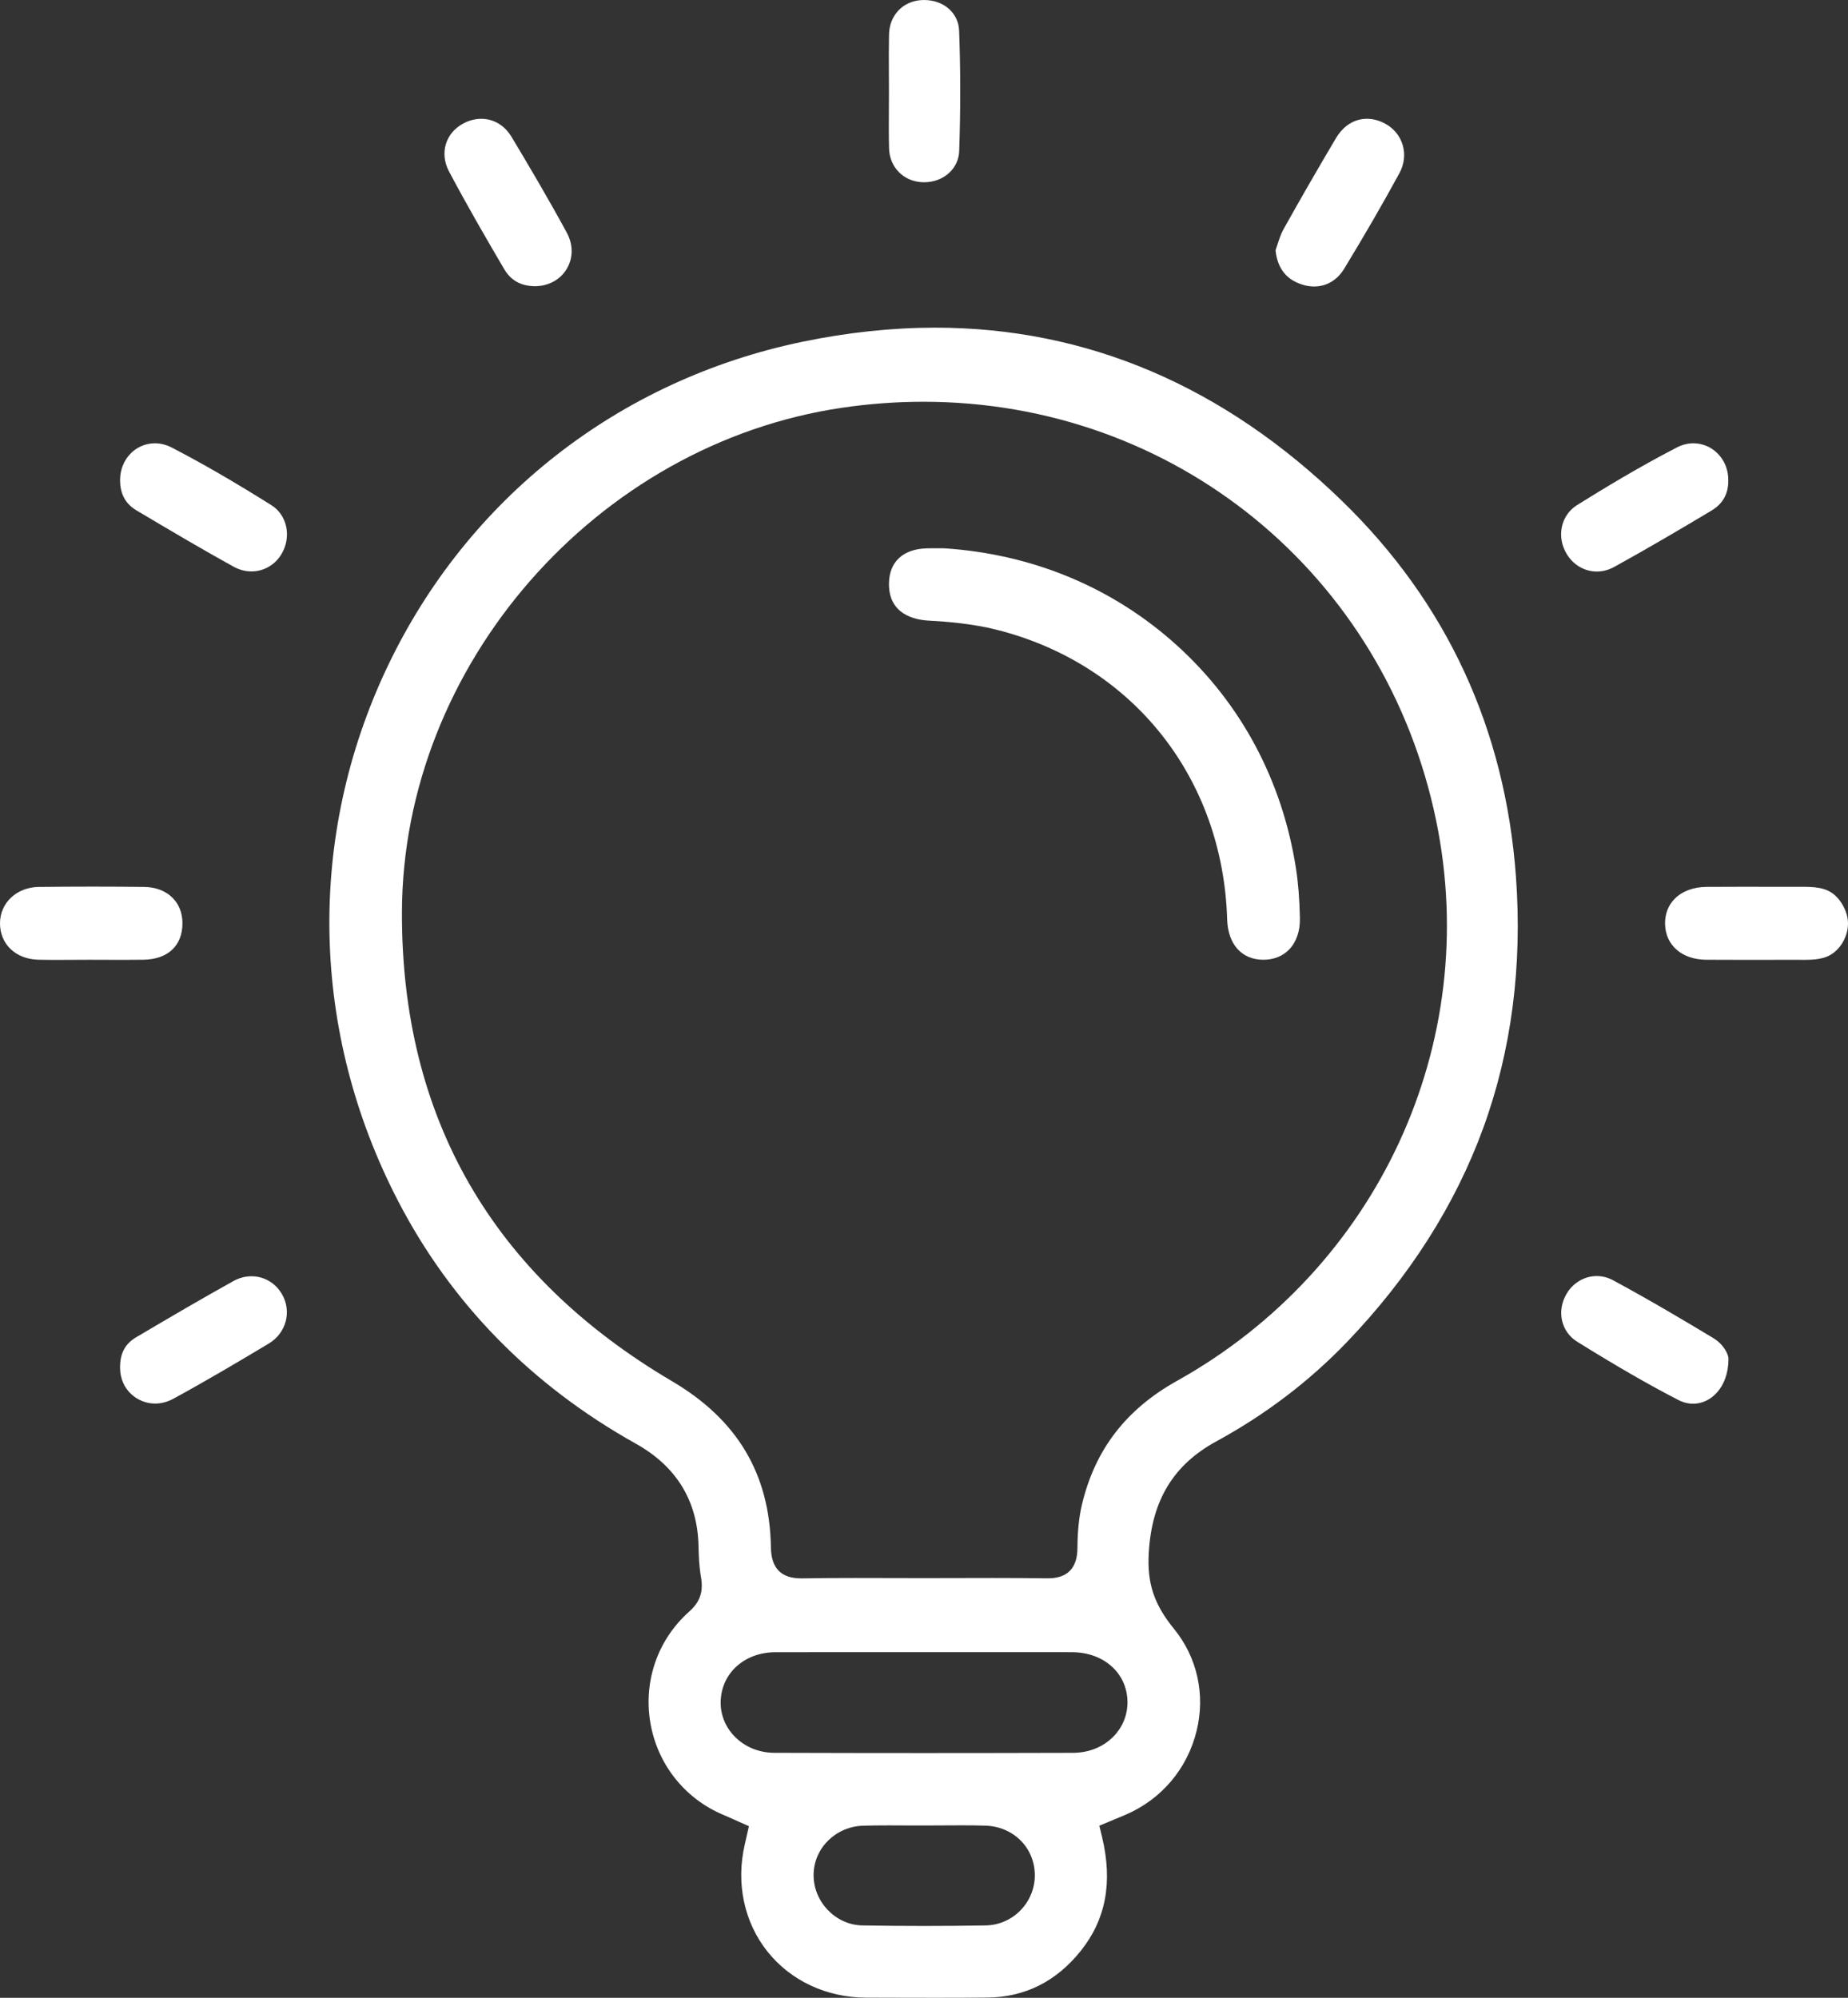
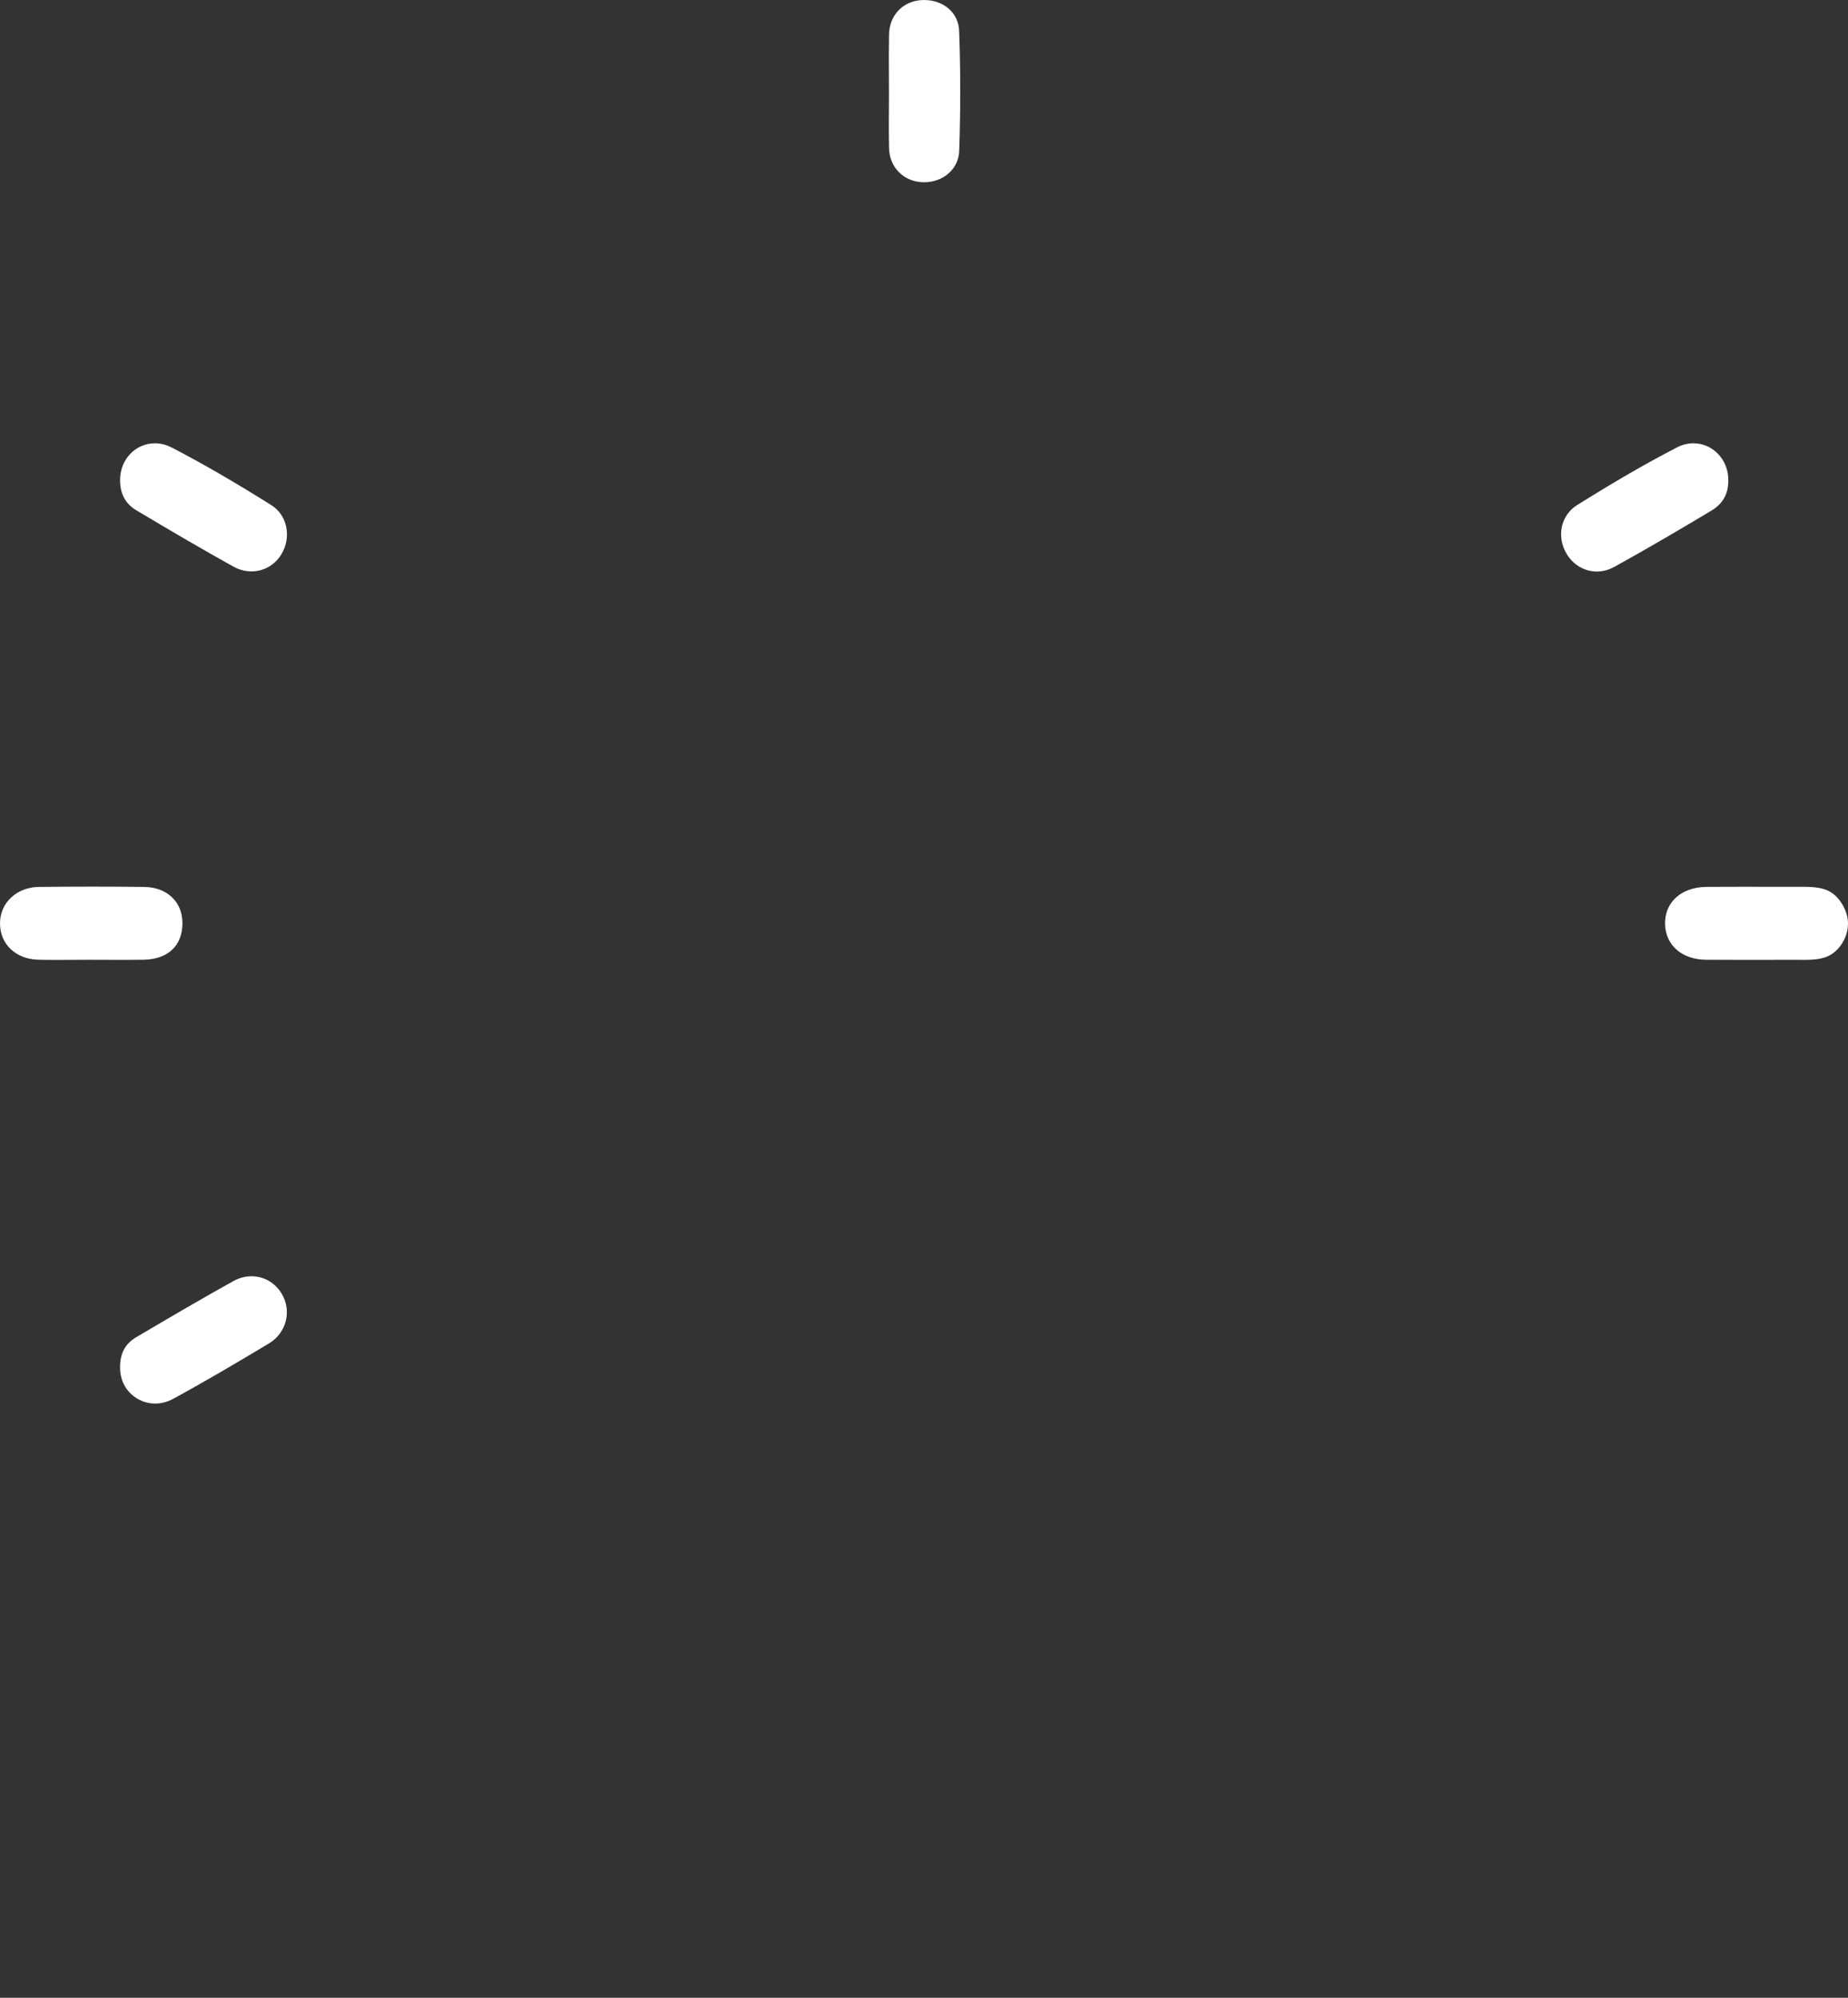
<svg xmlns="http://www.w3.org/2000/svg" id="_レイヤー_2" data-name="レイヤー 2" viewBox="0 0 1117.03 1207.61">
  <rect x="0" y="0" width="1117.03" height="1207.61" fill="#333333" stroke="none" />
  <defs>
    <style>
      .cls-1 {
        fill: #fff;
        stroke-width: 0px;
      }
    </style>
  </defs>
  <g id="_レイヤー_1-2" data-name="レイヤー 1">
    <g>
      <path class="cls-1" d="M1052.72,580.2c-7.15,0-14.3-.01-21.45-.06-14.61-.09-24.58-8.78-24.82-21.64-.11-5.93,1.87-11.16,5.73-15.11,4.53-4.64,11.36-7.23,19.24-7.29,6.35-.05,13.15-.07,21.41-.07,5.58,0,11.17,0,16.75.02,5.46,0,10.92.02,16.39.02,6.77,0,14.97-.43,20.93,3.4,5.45,3.5,9.51,10.79,10.06,17.17.76,8.93-4.9,18.98-13.6,21.97-5.6,1.92-11.7,1.56-17.53,1.56-5.44,0-10.89,0-16.33.02-5.59,0-11.19.02-16.78.02Z" />
-       <path class="cls-1" d="M566.1,1207.61c-8.88,0-17.76-.02-26.64-.05-5.31-.01-10.61-.03-15.92-.04-23.88-.04-45.64-10.22-59.7-27.92-14.07-17.72-19.06-41.24-13.69-64.54.19-.84,2.54-11.18,2.54-11.18l-6.02-2.67c-1-.45-2-.89-2.99-1.34-2.12-.95-4.32-1.94-6.53-2.87-23.44-9.86-39.92-30.79-44.1-55.99-4.15-25.07,4.65-50.06,23.54-66.85,6.54-5.81,8.67-12.05,7.12-20.86-1.1-6.24-1.37-12.89-1.48-18.57-.55-27.43-13.31-48.32-37.91-62.07-63.23-35.36-111.59-84.74-143.74-146.76-53.01-102.29-55.34-219.98-6.38-322.91,48.41-101.78,139.84-173.36,250.84-196.4,27.28-5.66,54.27-8.53,80.22-8.53,91.74,0,174.57,35.33,246.19,105,63.06,61.34,98.34,137.62,104.86,226.73,3.96,54.08-2.69,105.24-19.76,152.07-16.97,46.55-44.7,90.09-82.42,129.41-22.68,23.64-49.19,43.8-78.8,59.93-26.17,14.26-39.19,35.79-40.98,67.79-1.01,18.1,3.26,30.88,15.25,45.58,14.07,17.25,19.06,39.73,13.7,61.67-5.58,22.86-21.18,41.33-42.77,50.65-1.88.81-3.78,1.6-6,2.52-1.15.48-2.38.99-3.74,1.55l-6.29,2.63,1.6,6.63c6.61,27.39,2.41,49.97-12.83,69.03-14.79,18.5-33.75,28-56.35,28.22-9.23.09-19.03.14-30.85.14ZM536.35,1103.4c-5.58,0-10.19.06-14.51.18-16.63.47-29.83,13.43-30.06,29.52-.22,16.39,13.26,30.48,29.44,30.76,12.37.22,24.93.33,37.32.33s24.93-.11,37.32-.33c16.47-.29,29.77-13.99,29.64-30.54-.12-16.46-12.98-29.26-29.89-29.77-4.32-.13-8.93-.19-14.52-.19-3.75,0-7.5.03-11.25.05-3.71.03-7.42.05-11.13.05h-8c-1.04,0-2.09,0-3.13-.02-3.75-.03-7.49-.05-11.24-.05ZM506.8,998.68c-12.73,0-25.46,0-38.19.04-18.37.05-32.24,12.33-32.98,29.21-.35,7.96,2.56,15.59,8.18,21.48,6.2,6.5,14.85,10.09,24.35,10.12,29.17.1,59.45.15,89.98.15s59.64-.05,90.44-.14c9.55-.03,18.23-3.52,24.43-9.84,5.6-5.7,8.62-13.2,8.5-21.11-.26-17.28-14.36-29.85-33.53-29.89-12.21-.03-24.42-.03-36.62-.03-8.58,0-42.9.01-51.48.01s-17.69,0-26.53,0c-8.85,0-17.69,0-26.54,0ZM558.12,242.85c-16.23,0-32.72,1.21-49.01,3.61-148.84,21.86-265.75,155.79-266.16,304.9-.34,124.12,54.61,219.54,163.33,283.59,39.48,23.26,59,56.12,59.7,100.46.2,12.57,6.18,18.67,18.29,18.67.25,0,.51,0,.77,0,9.33-.17,19.53-.24,32.08-.24,6.85,0,13.71.02,20.56.04,6.87.02,13.74.04,20.61.04h.11c6.93,0,13.87-.02,20.81-.04,6.92-.02,13.84-.04,20.76-.04,12.87,0,23.32.07,32.87.21h.62c11.75,0,17.74-6.14,17.8-18.27.05-10.15.94-18.74,2.72-26.27,7.84-33.13,26.59-57.57,57.32-74.73,121.58-67.87,184.59-203.98,156.8-338.69-30.76-149.11-158.22-253.24-309.98-253.24Z" />
      <path class="cls-1" d="M34.89,580.24c-4.53,0-8.26-.04-11.75-.12C9.47,579.78-.05,570.69,0,558.02c.05-12.33,10.13-21.74,23.46-21.89,10.96-.12,21.8-.19,32.25-.19s21.22.06,31.43.19c13.78.17,23.08,8.93,23.14,21.79.07,13.68-8.75,21.98-23.58,22.21-3.62.06-7.48.08-12.15.08-3.4,0-6.8-.01-10.21-.03-3.33-.01-6.65-.03-9.98-.03h-.15c-3.24,0-6.47.02-9.71.04-3.2.02-6.41.04-9.61.04Z" />
-       <path class="cls-1" d="M794.29,173.18c-2.3,0-4.65-.37-6.98-1.09-9.81-3.05-15.15-9.86-16.3-20.8.41-1.18.79-2.36,1.16-3.5,1.08-3.32,2.1-6.46,3.53-9.02,10.18-18.23,20.87-36.8,31.79-55.2,4.51-7.59,11.17-11.77,18.75-11.77,3.72,0,7.46,1.01,11.13,3.01,5.14,2.8,8.86,7.37,10.49,12.87,1.65,5.59.95,11.61-1.97,16.98-10.06,18.47-20.97,37.35-33.36,57.72-4.24,6.97-10.71,10.8-18.24,10.8Z" />
-       <path class="cls-1" d="M323.12,173c-8.33-.12-14.36-3.52-18.39-10.38-10.89-18.53-22.46-38.5-33.31-58.96-5.79-10.93-2.25-23.09,8.42-28.9,3.59-1.96,7.32-2.95,11.08-2.95,7.45,0,14.12,3.99,18.29,10.94,10.09,16.81,21.94,36.82,33.32,57.75,3.99,7.34,4,15.36.04,22.02-3.9,6.56-11.09,10.48-19.23,10.48h-.23Z" />
      <path class="cls-1" d="M965.18,345.47c-7.33,0-14.1-3.92-18.11-10.48-6.41-10.5-3.66-23.56,6.26-29.73,16.16-10.06,37.61-23.1,60.22-34.77,3.25-1.68,6.62-2.53,10.03-2.53,5.49,0,10.7,2.19,14.67,6.18,4.16,4.18,6.45,9.89,6.43,16.08v.1c.08,8.18-3.28,14.19-10.26,18.37-17.16,10.27-37.56,22.35-58.69,33.99-3.37,1.86-6.92,2.8-10.55,2.8Z" />
      <path class="cls-1" d="M151.99,345.4c-3.75,0-7.39-.97-10.85-2.88-19.14-10.58-37.9-21.67-58.68-34.02-6.68-3.97-9.92-10.03-9.88-18.52.09-12.33,9.33-22.01,21.04-22.01,3.49,0,6.96.88,10.31,2.62,18.51,9.61,37.63,20.66,60.14,34.79,9.66,6.06,12.3,19.45,5.89,29.86-3.92,6.36-10.64,10.16-17.97,10.16Z" />
-       <path class="cls-1" d="M1023.49,848.52c-3.06,0-6.12-.77-9.08-2.3-17.91-9.23-36.75-20.08-61.08-35.19-9.71-6.03-12.5-18.42-6.5-28.82,3.86-6.7,10.87-10.87,18.29-10.87,3.46,0,6.82.87,10,2.59,22.23,12,43.95,24.93,60.4,34.85,6.62,3.99,9.31,10.15,9.27,12.56-.04,17.69-11,27.18-21.3,27.18Z" />
      <path class="cls-1" d="M93.7,848.42c-10.33,0-21.06-8.09-21.13-21.62-.08-8.65,3.02-14.51,9.75-18.48,20.81-12.28,39.58-23.3,58.7-33.92,3.5-1.95,7.21-2.93,11-2.93,7.54,0,14.38,3.97,18.31,10.62,6.2,10.49,2.75,23.69-7.85,30.04-18.29,10.97-37.94,22.61-57.66,33.35-3.58,1.95-7.32,2.94-11.11,2.94Z" />
      <path class="cls-1" d="M558.53,110.16c-.32,0-.64,0-.96-.02-11.41-.43-19.9-9.05-20.18-20.5-.19-7.82-.14-15.83-.1-23.58.02-3.6.04-7.2.04-10.8,0-3.52-.02-7.04-.04-10.56-.04-7.84-.08-15.94.08-23.86.24-11.68,8.43-20.24,19.92-20.8.43-.02.86-.03,1.28-.03,11.86,0,20.77,7.79,21.17,18.52.89,23.41.91,47.89.05,72.75-.37,10.77-9.51,18.89-21.27,18.89Z" />
-       <path class="cls-1" d="M763.61,580.14c-13.03,0-21.4-9.34-21.85-24.38-2.58-85.83-57.39-154.59-139.64-175.17-14.35-3.59-29.37-4.8-40.86-5.45-8.98-.51-24.04-4.08-23.92-22.27.08-13.34,8.57-21.15,23.28-21.43,1.24-.02,2.47-.03,3.71-.03,1.09,0,2.18,0,3.27.01,1.03,0,2.06.01,3.09.01,53.56,3.47,102.26,23.81,140.85,58.82,38.67,35.09,63.5,81.59,71.78,134.48,1.39,8.9,2.16,18.53,2.41,30.29.17,7.72-2.15,14.45-6.53,18.95-3.88,4-9.21,6.13-15.41,6.17h-.19Z" />
    </g>
  </g>
</svg>